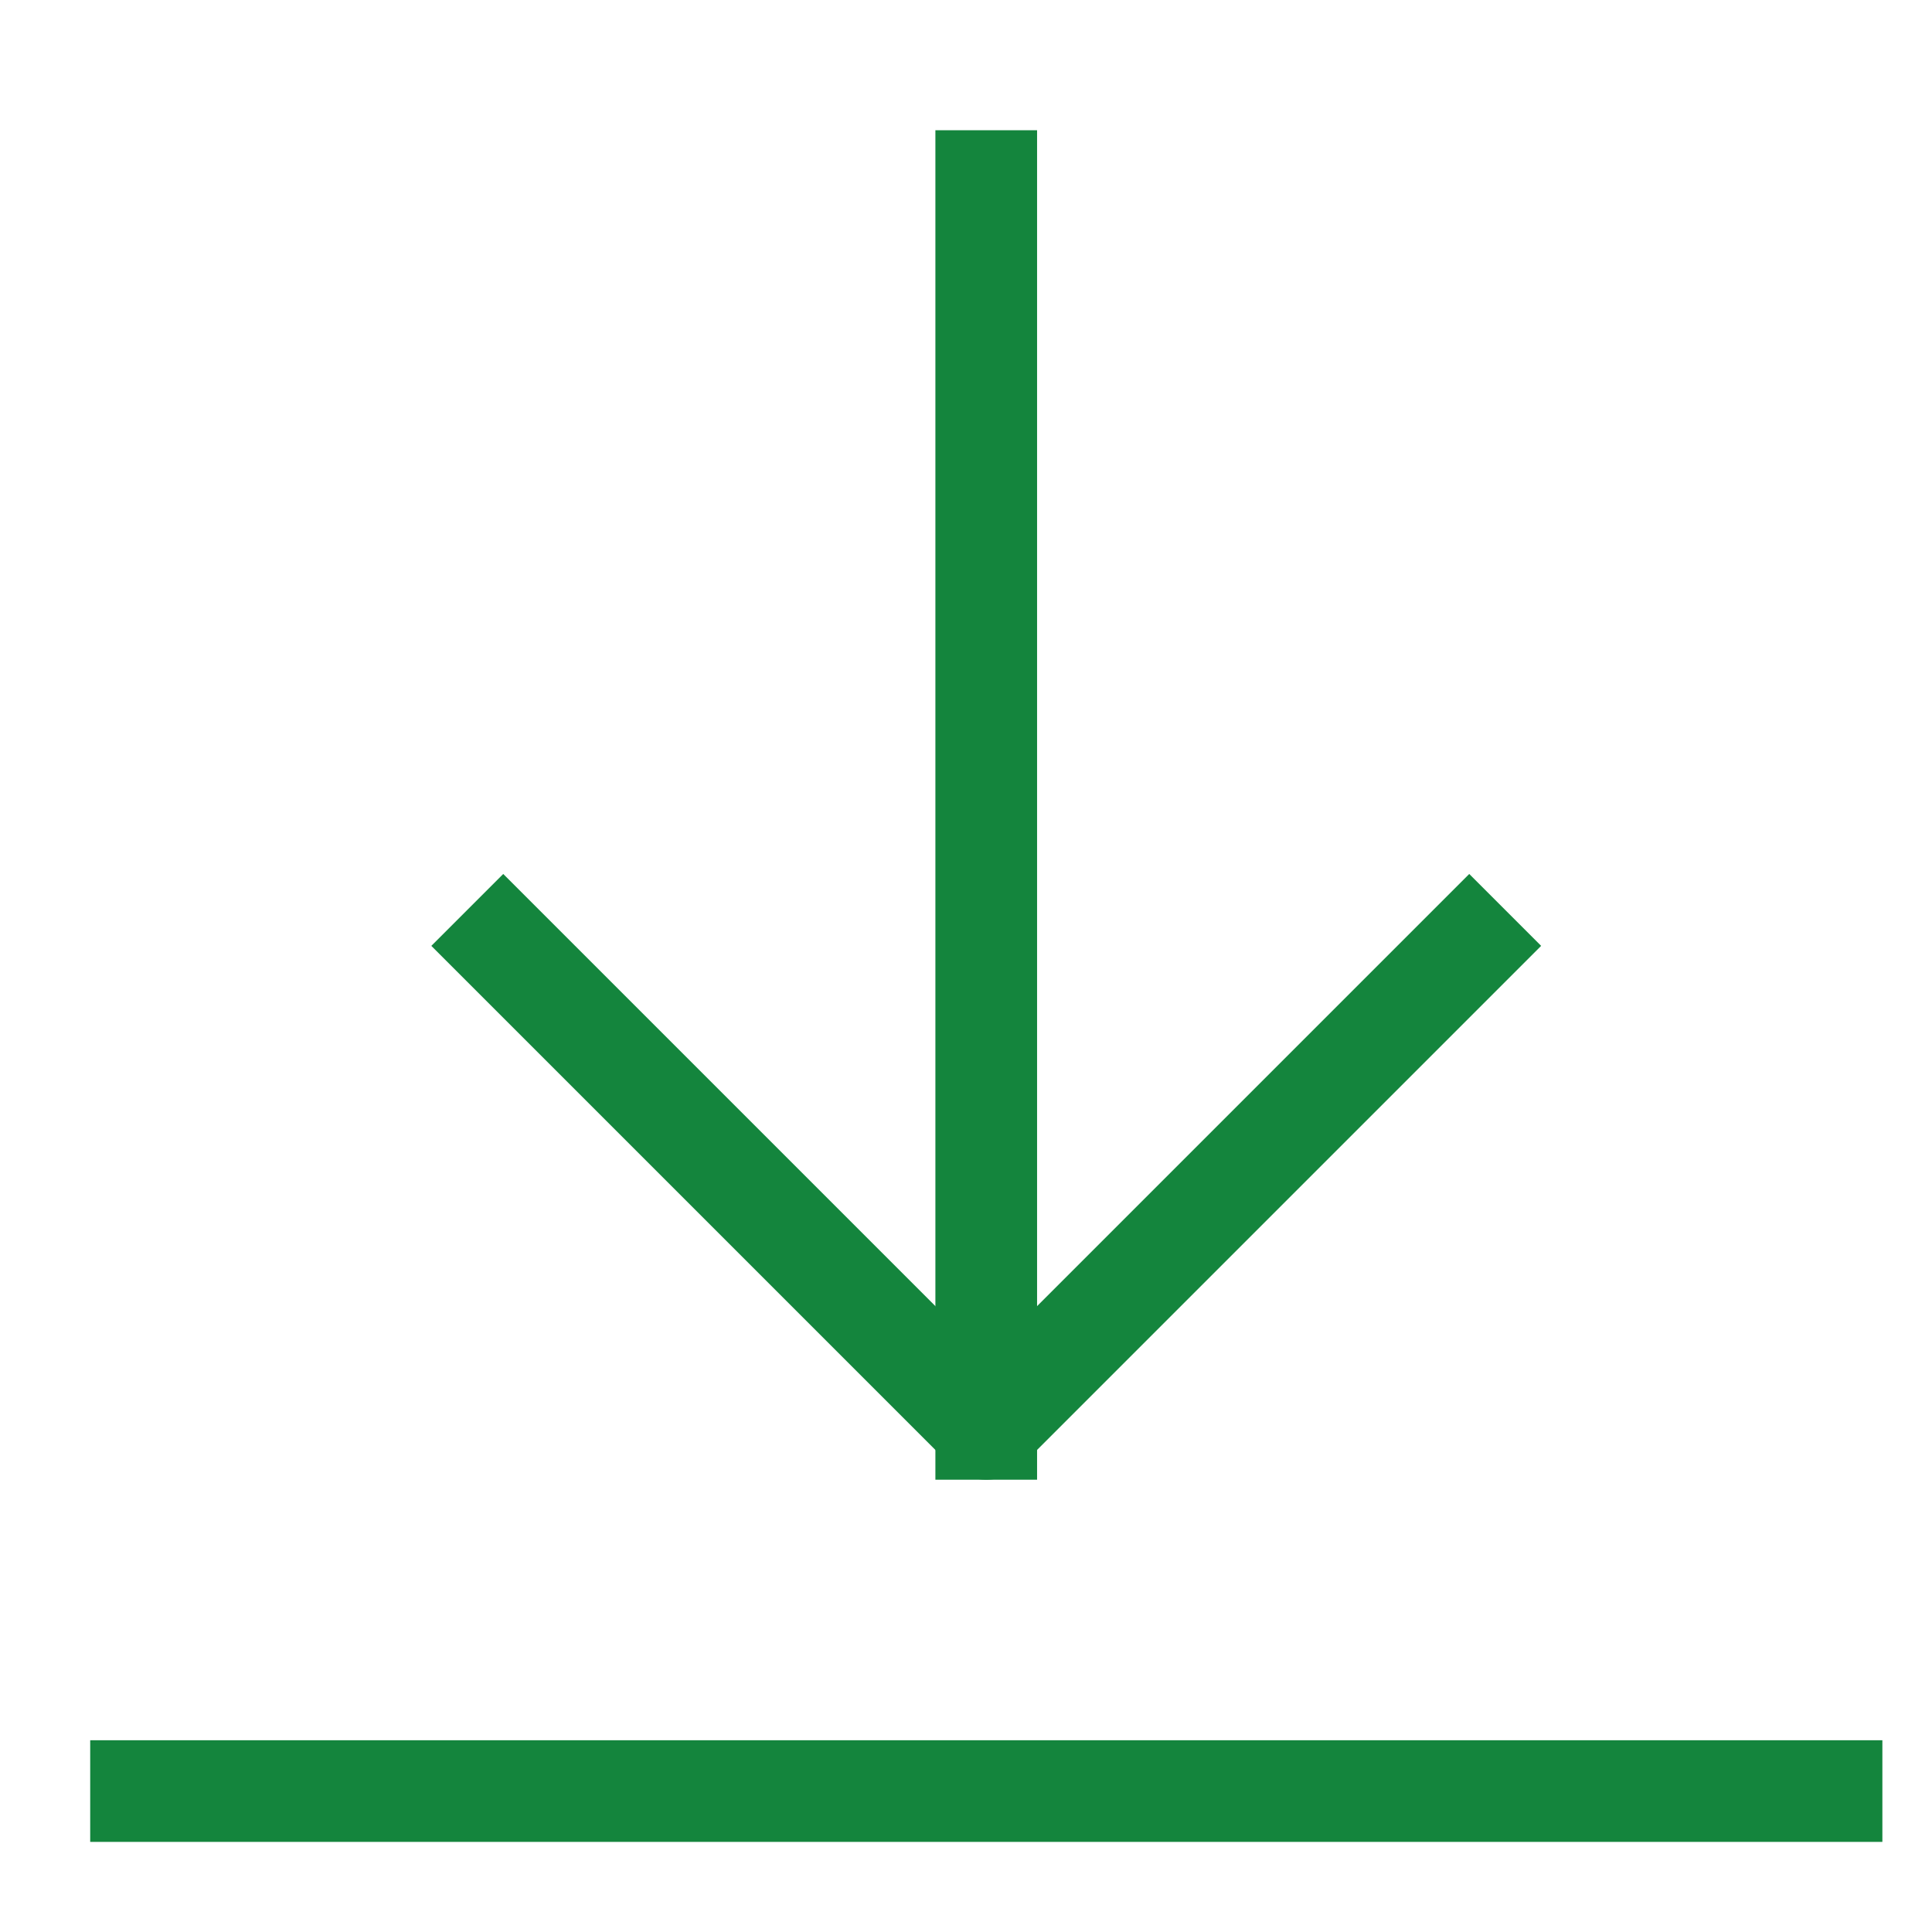
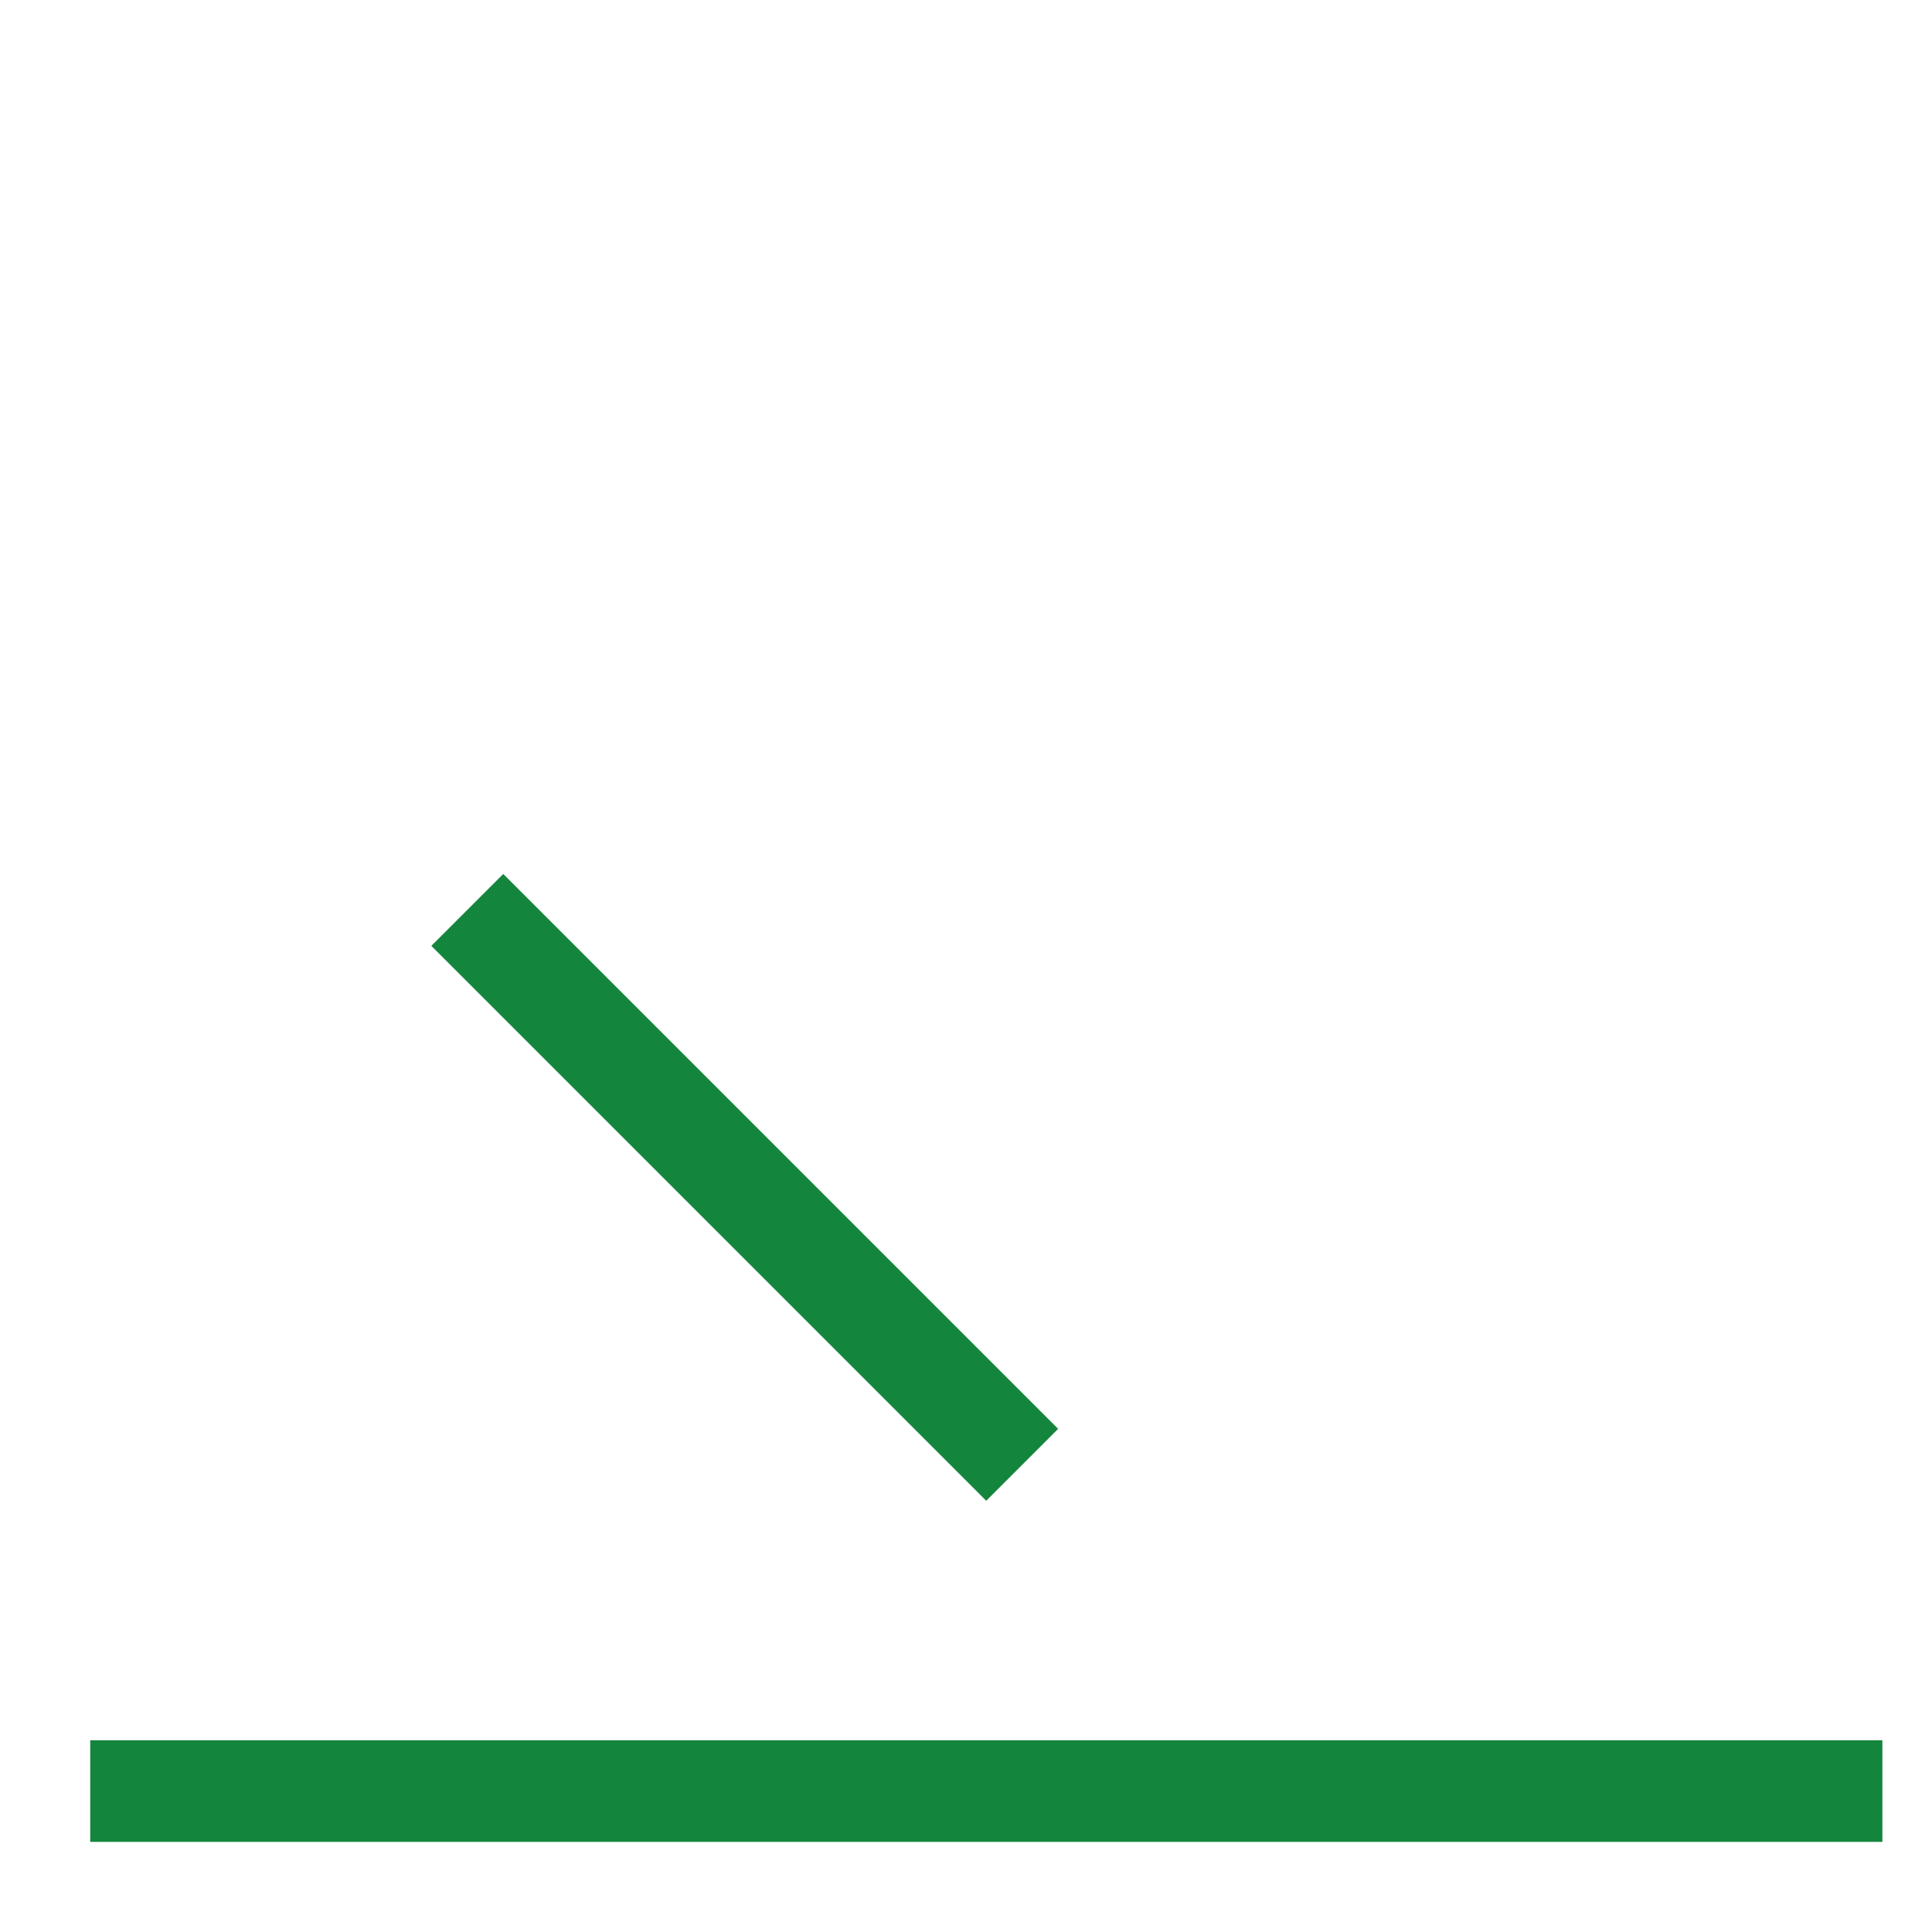
<svg xmlns="http://www.w3.org/2000/svg" width="19" height="19" viewBox="0 0 19 19" fill="none">
-   <path d="M9.699 1.781V14.052" stroke="#14853D" stroke-miterlimit="10" stroke-linecap="square" stroke-linejoin="round" />
-   <path d="M4.949 9.302L9.699 14.052L14.449 9.302" stroke="#14853D" stroke-miterlimit="10" stroke-linecap="square" stroke-linejoin="round" />
+   <path d="M4.949 9.302L9.699 14.052" stroke="#14853D" stroke-miterlimit="10" stroke-linecap="square" stroke-linejoin="round" />
  <path d="M1.387 17.614H18.012" stroke="#14853D" stroke-miterlimit="10" stroke-linecap="square" stroke-linejoin="round" />
</svg>